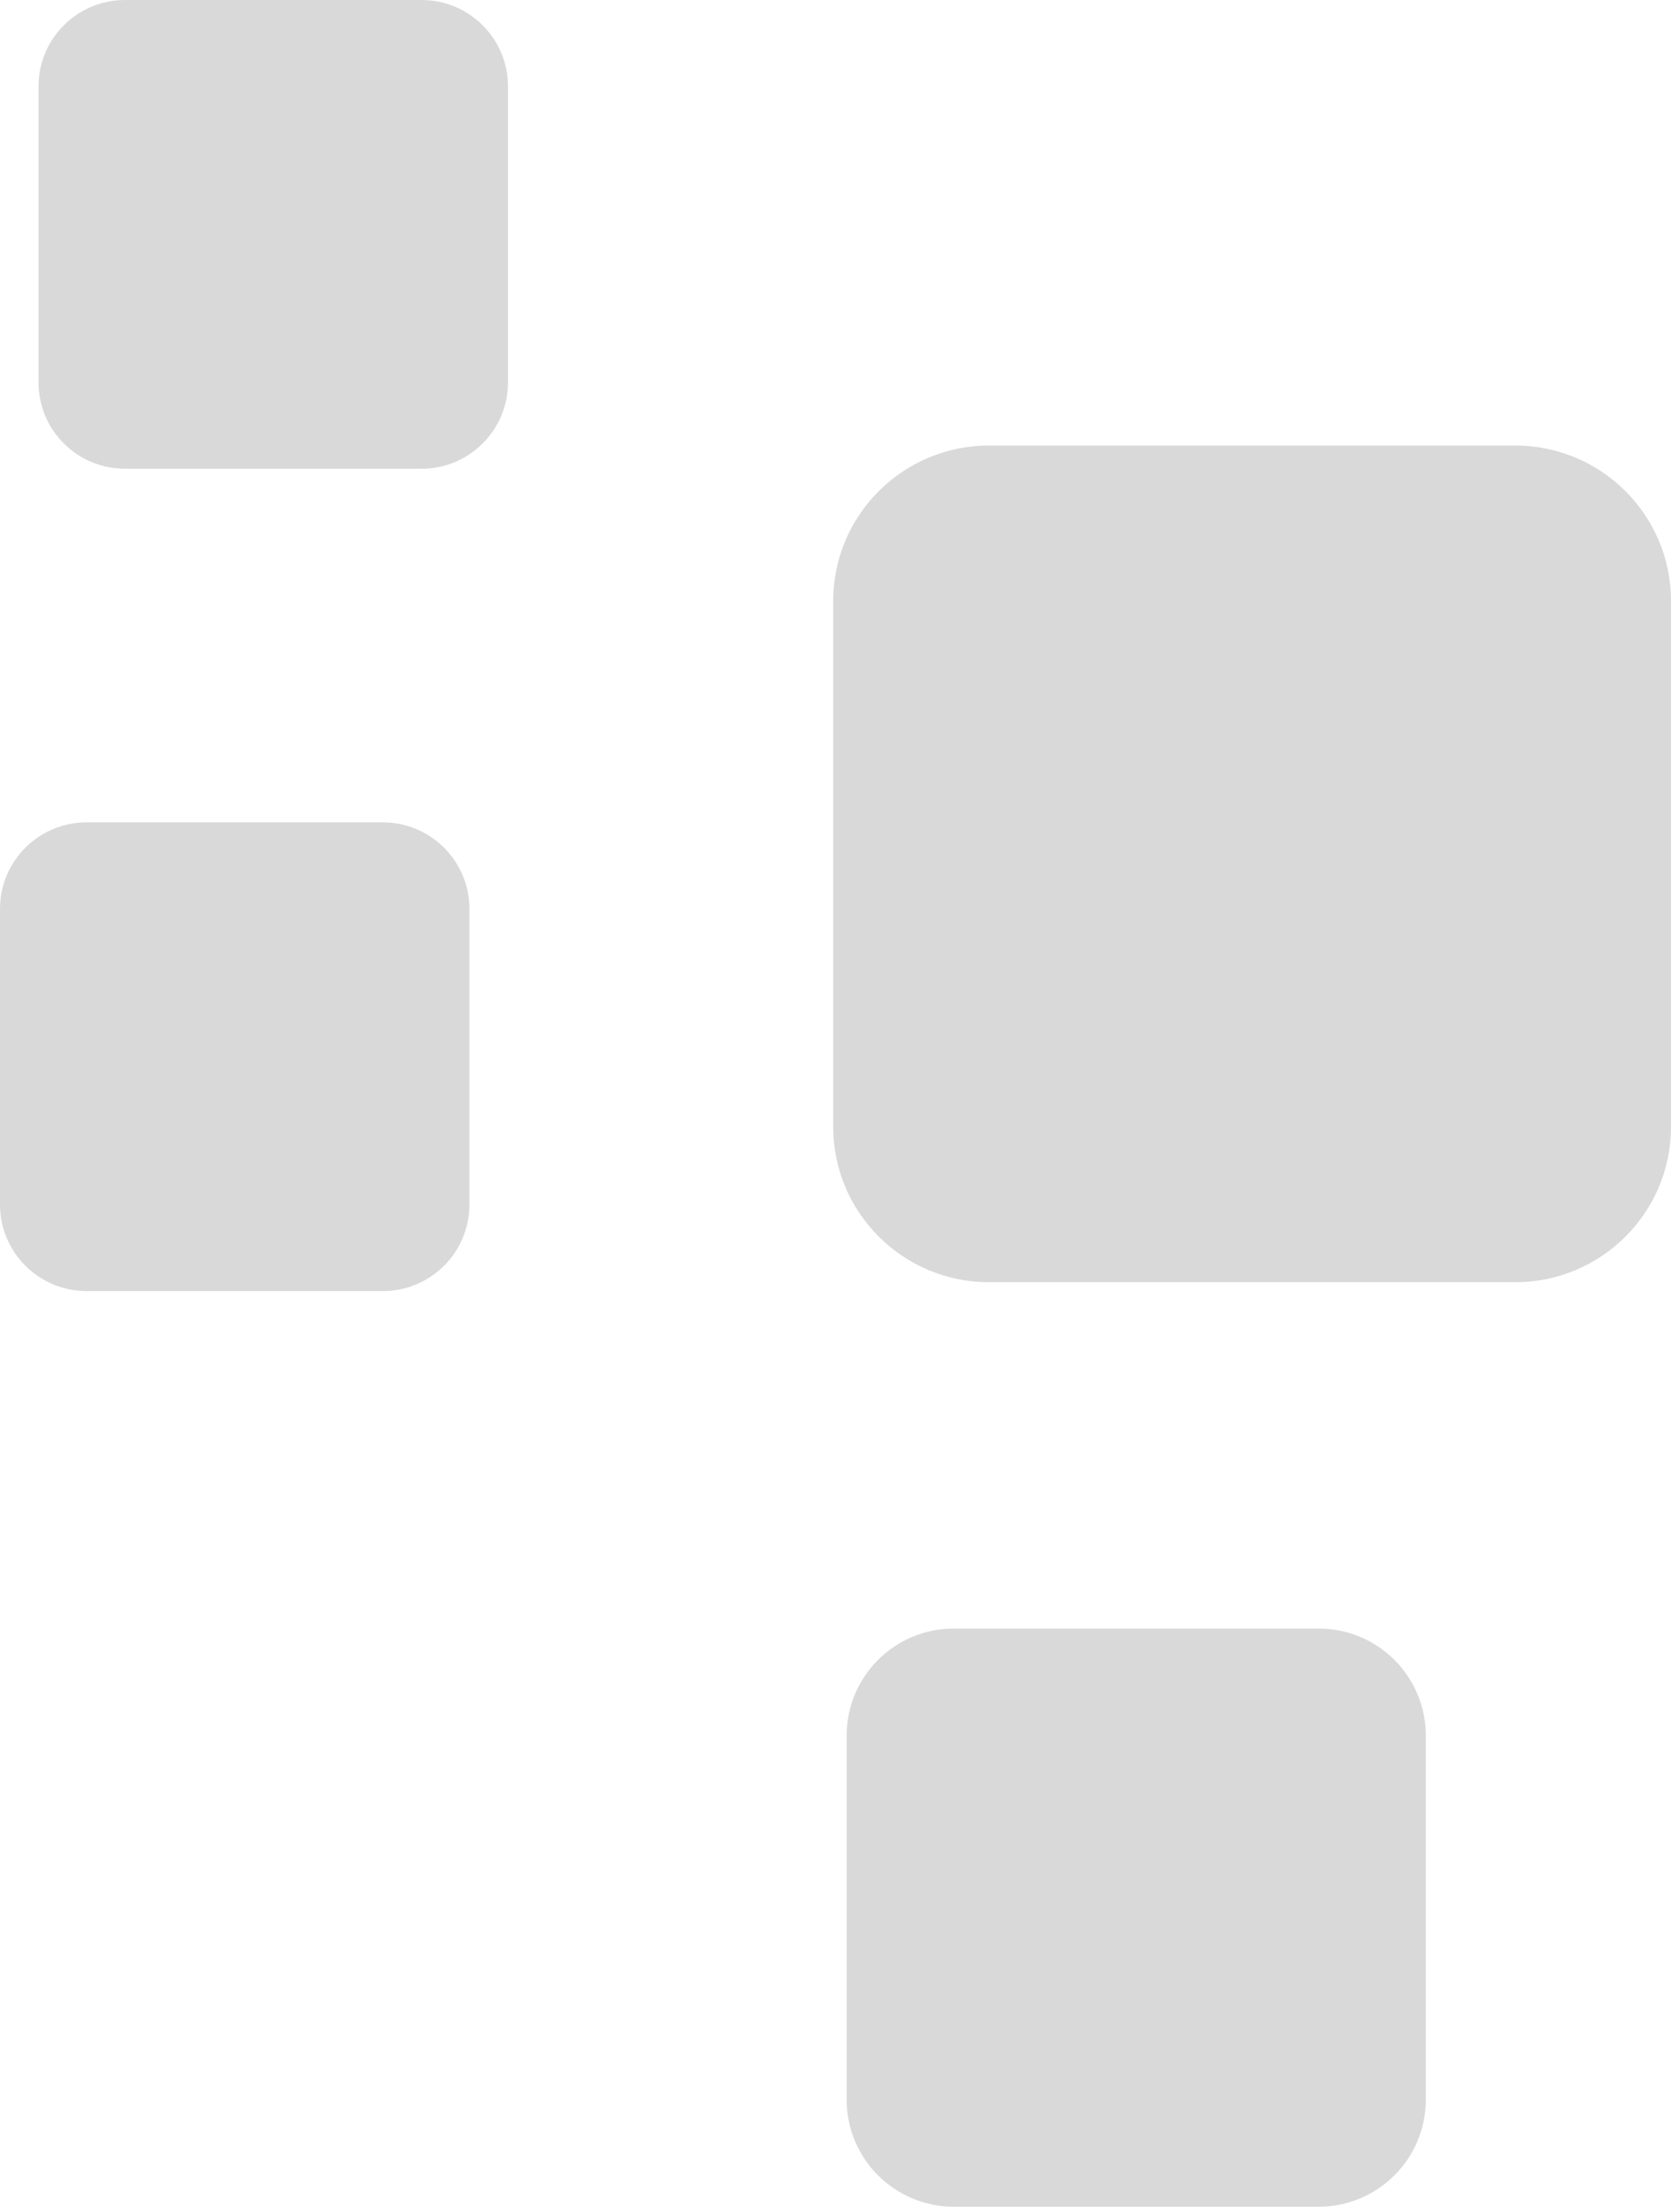
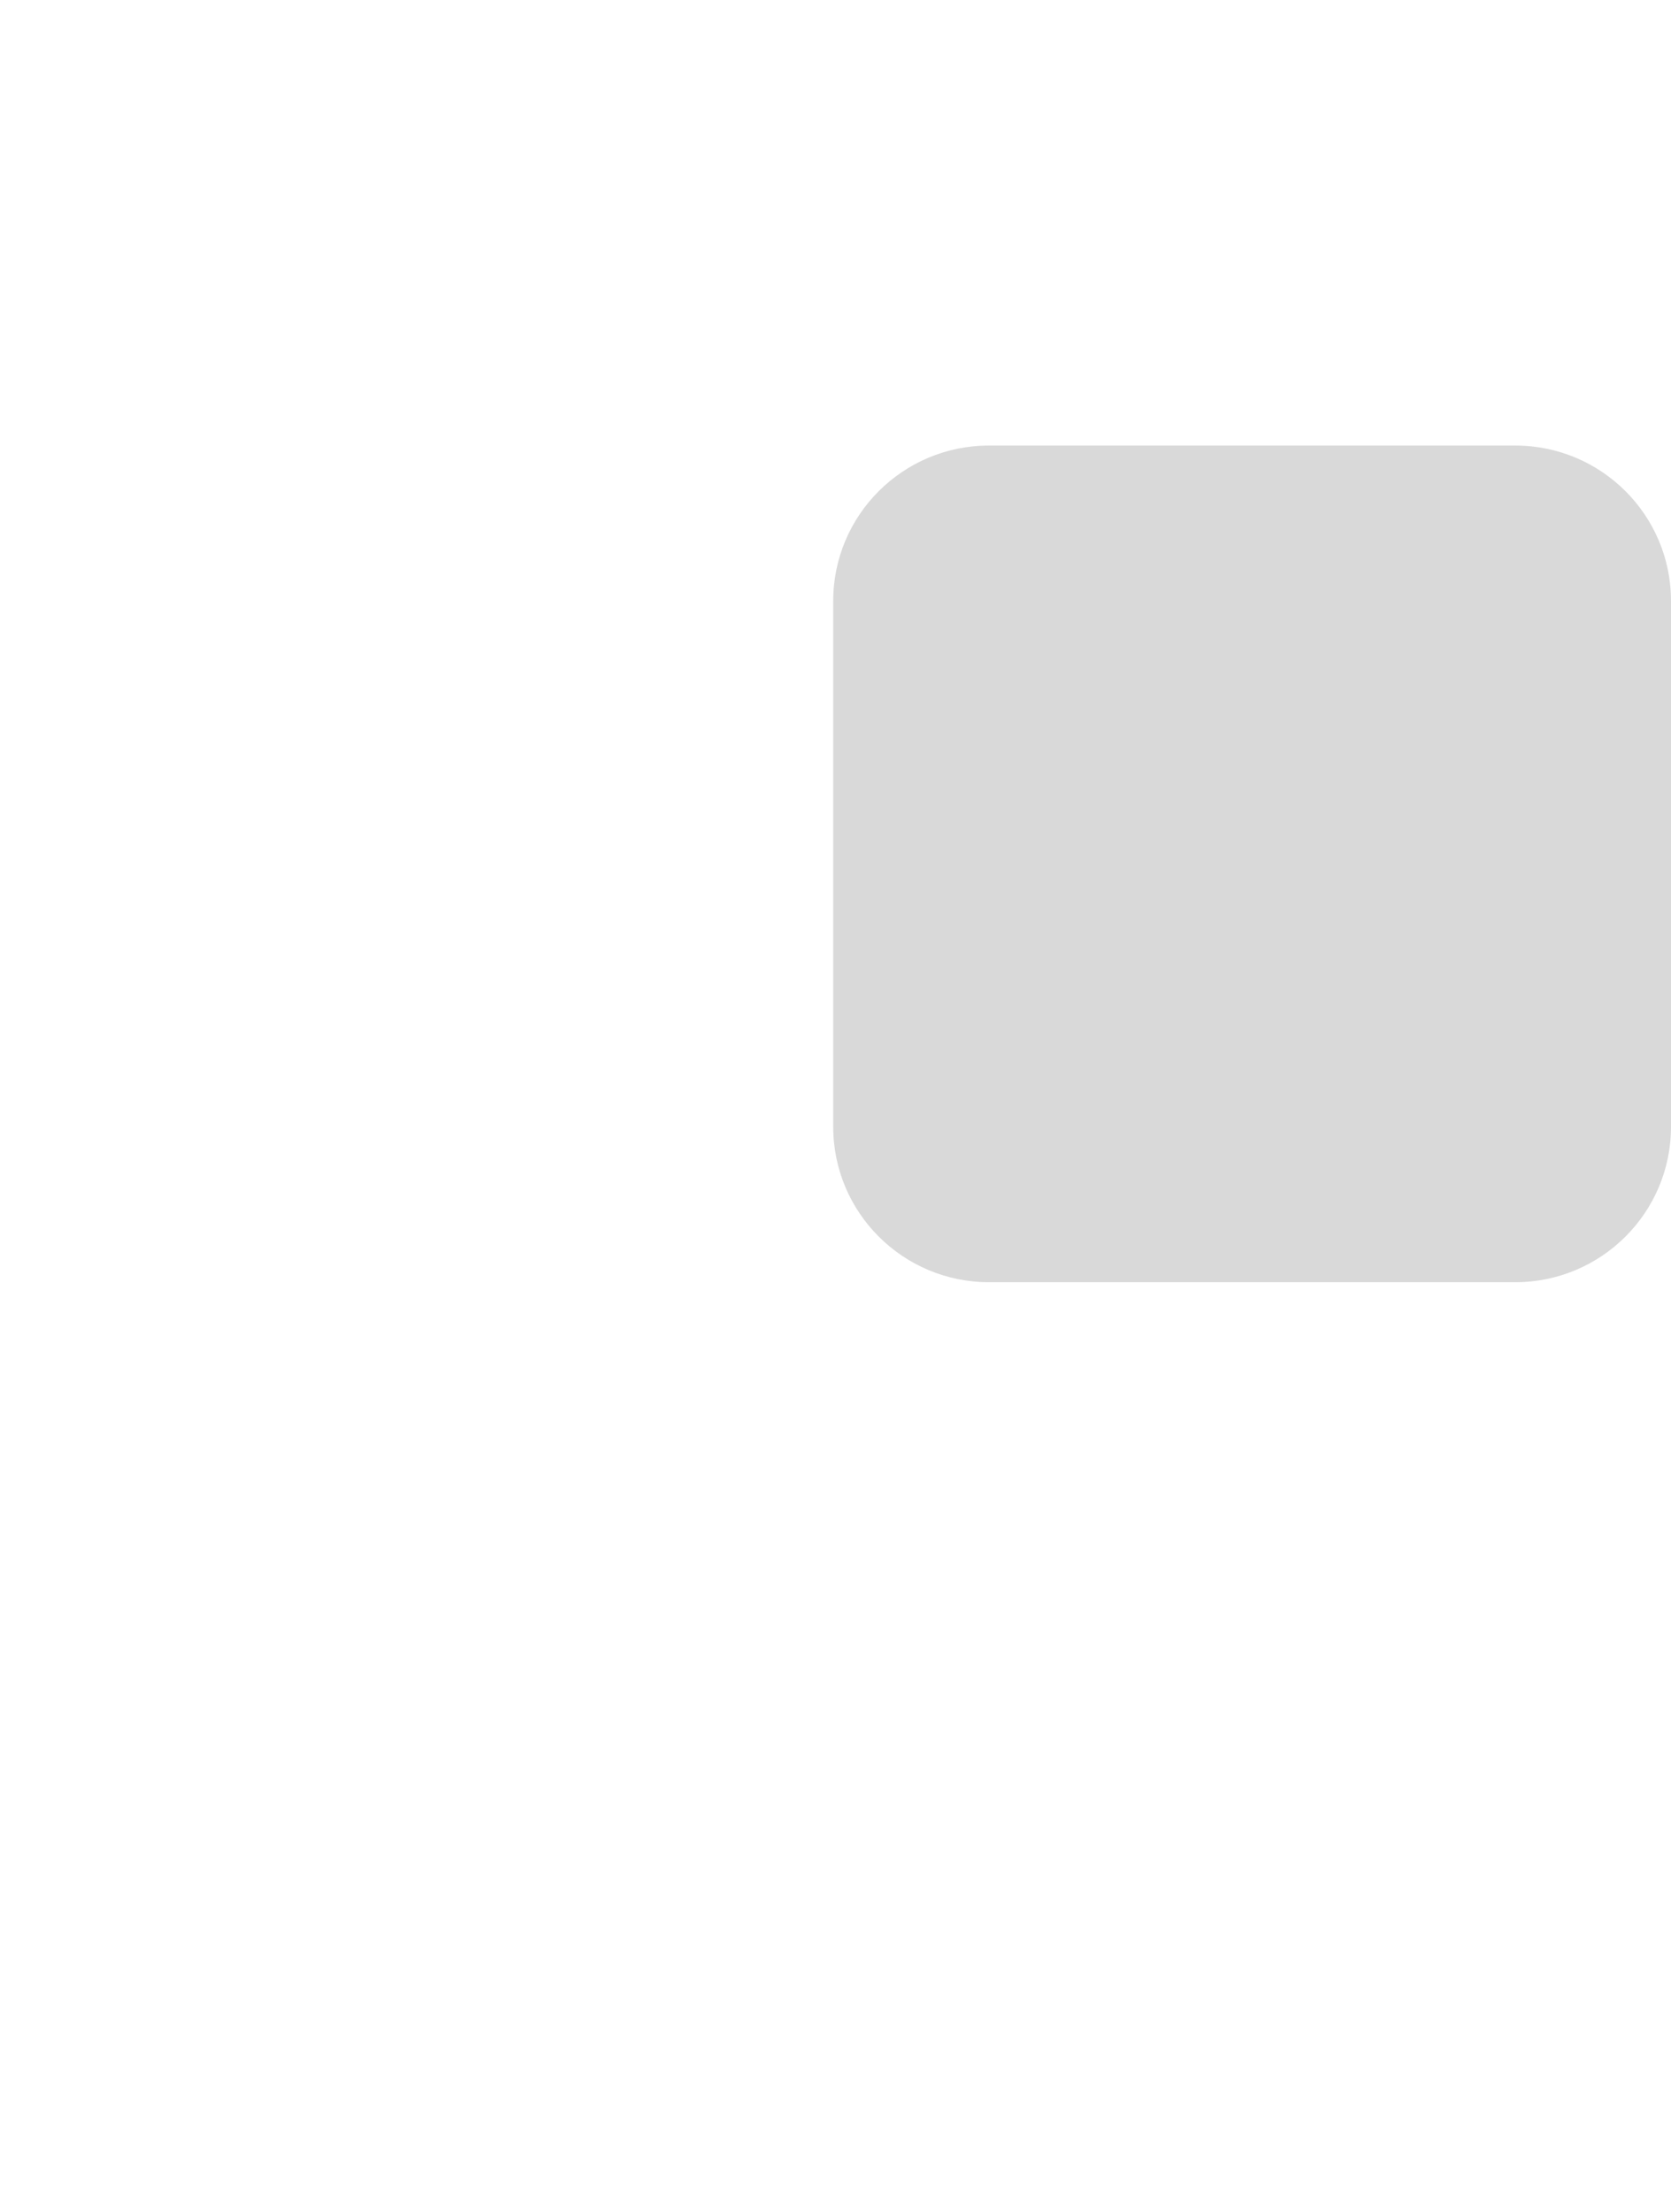
<svg xmlns="http://www.w3.org/2000/svg" width="96" height="127" viewBox="0 0 96 127" fill="none">
  <g id="Group 1">
-     <path id="Vector" d="M75.754 93.493H54.8C51.399 93.493 48.642 96.242 48.642 99.632V120.546C48.642 123.937 51.399 126.686 54.8 126.686H75.754C79.155 126.686 81.913 123.937 81.913 120.546V99.632C81.913 96.242 79.155 93.493 75.754 93.493Z" fill="#D9D9D9" />
    <path id="Vector_2" d="M87.05 25.578H56.819C51.876 25.578 47.869 29.572 47.869 34.5V64.689C47.869 69.616 51.876 73.611 56.819 73.611H87.05C91.993 73.611 96 69.616 96 64.689V34.5C96 29.572 91.993 25.578 87.05 25.578Z" fill="#D9D9D9" />
-     <path id="Vector_3" d="M24.216 0H7.181C4.438 0 2.214 2.217 2.214 4.951V21.959C2.214 24.693 4.438 26.91 7.181 26.91H24.216C26.959 26.91 29.183 24.693 29.183 21.959V4.951C29.183 2.217 26.959 0 24.216 0Z" fill="#D9D9D9" />
-     <path id="Vector_4" d="M21.989 47.21H4.98C2.229 47.21 0 49.433 0 52.174V69.156C0 71.898 2.229 74.12 4.98 74.12H21.989C24.739 74.12 26.968 71.898 26.968 69.156V52.174C26.968 49.433 24.739 47.21 21.989 47.21Z" fill="#D9D9D9" />
  </g>
</svg>